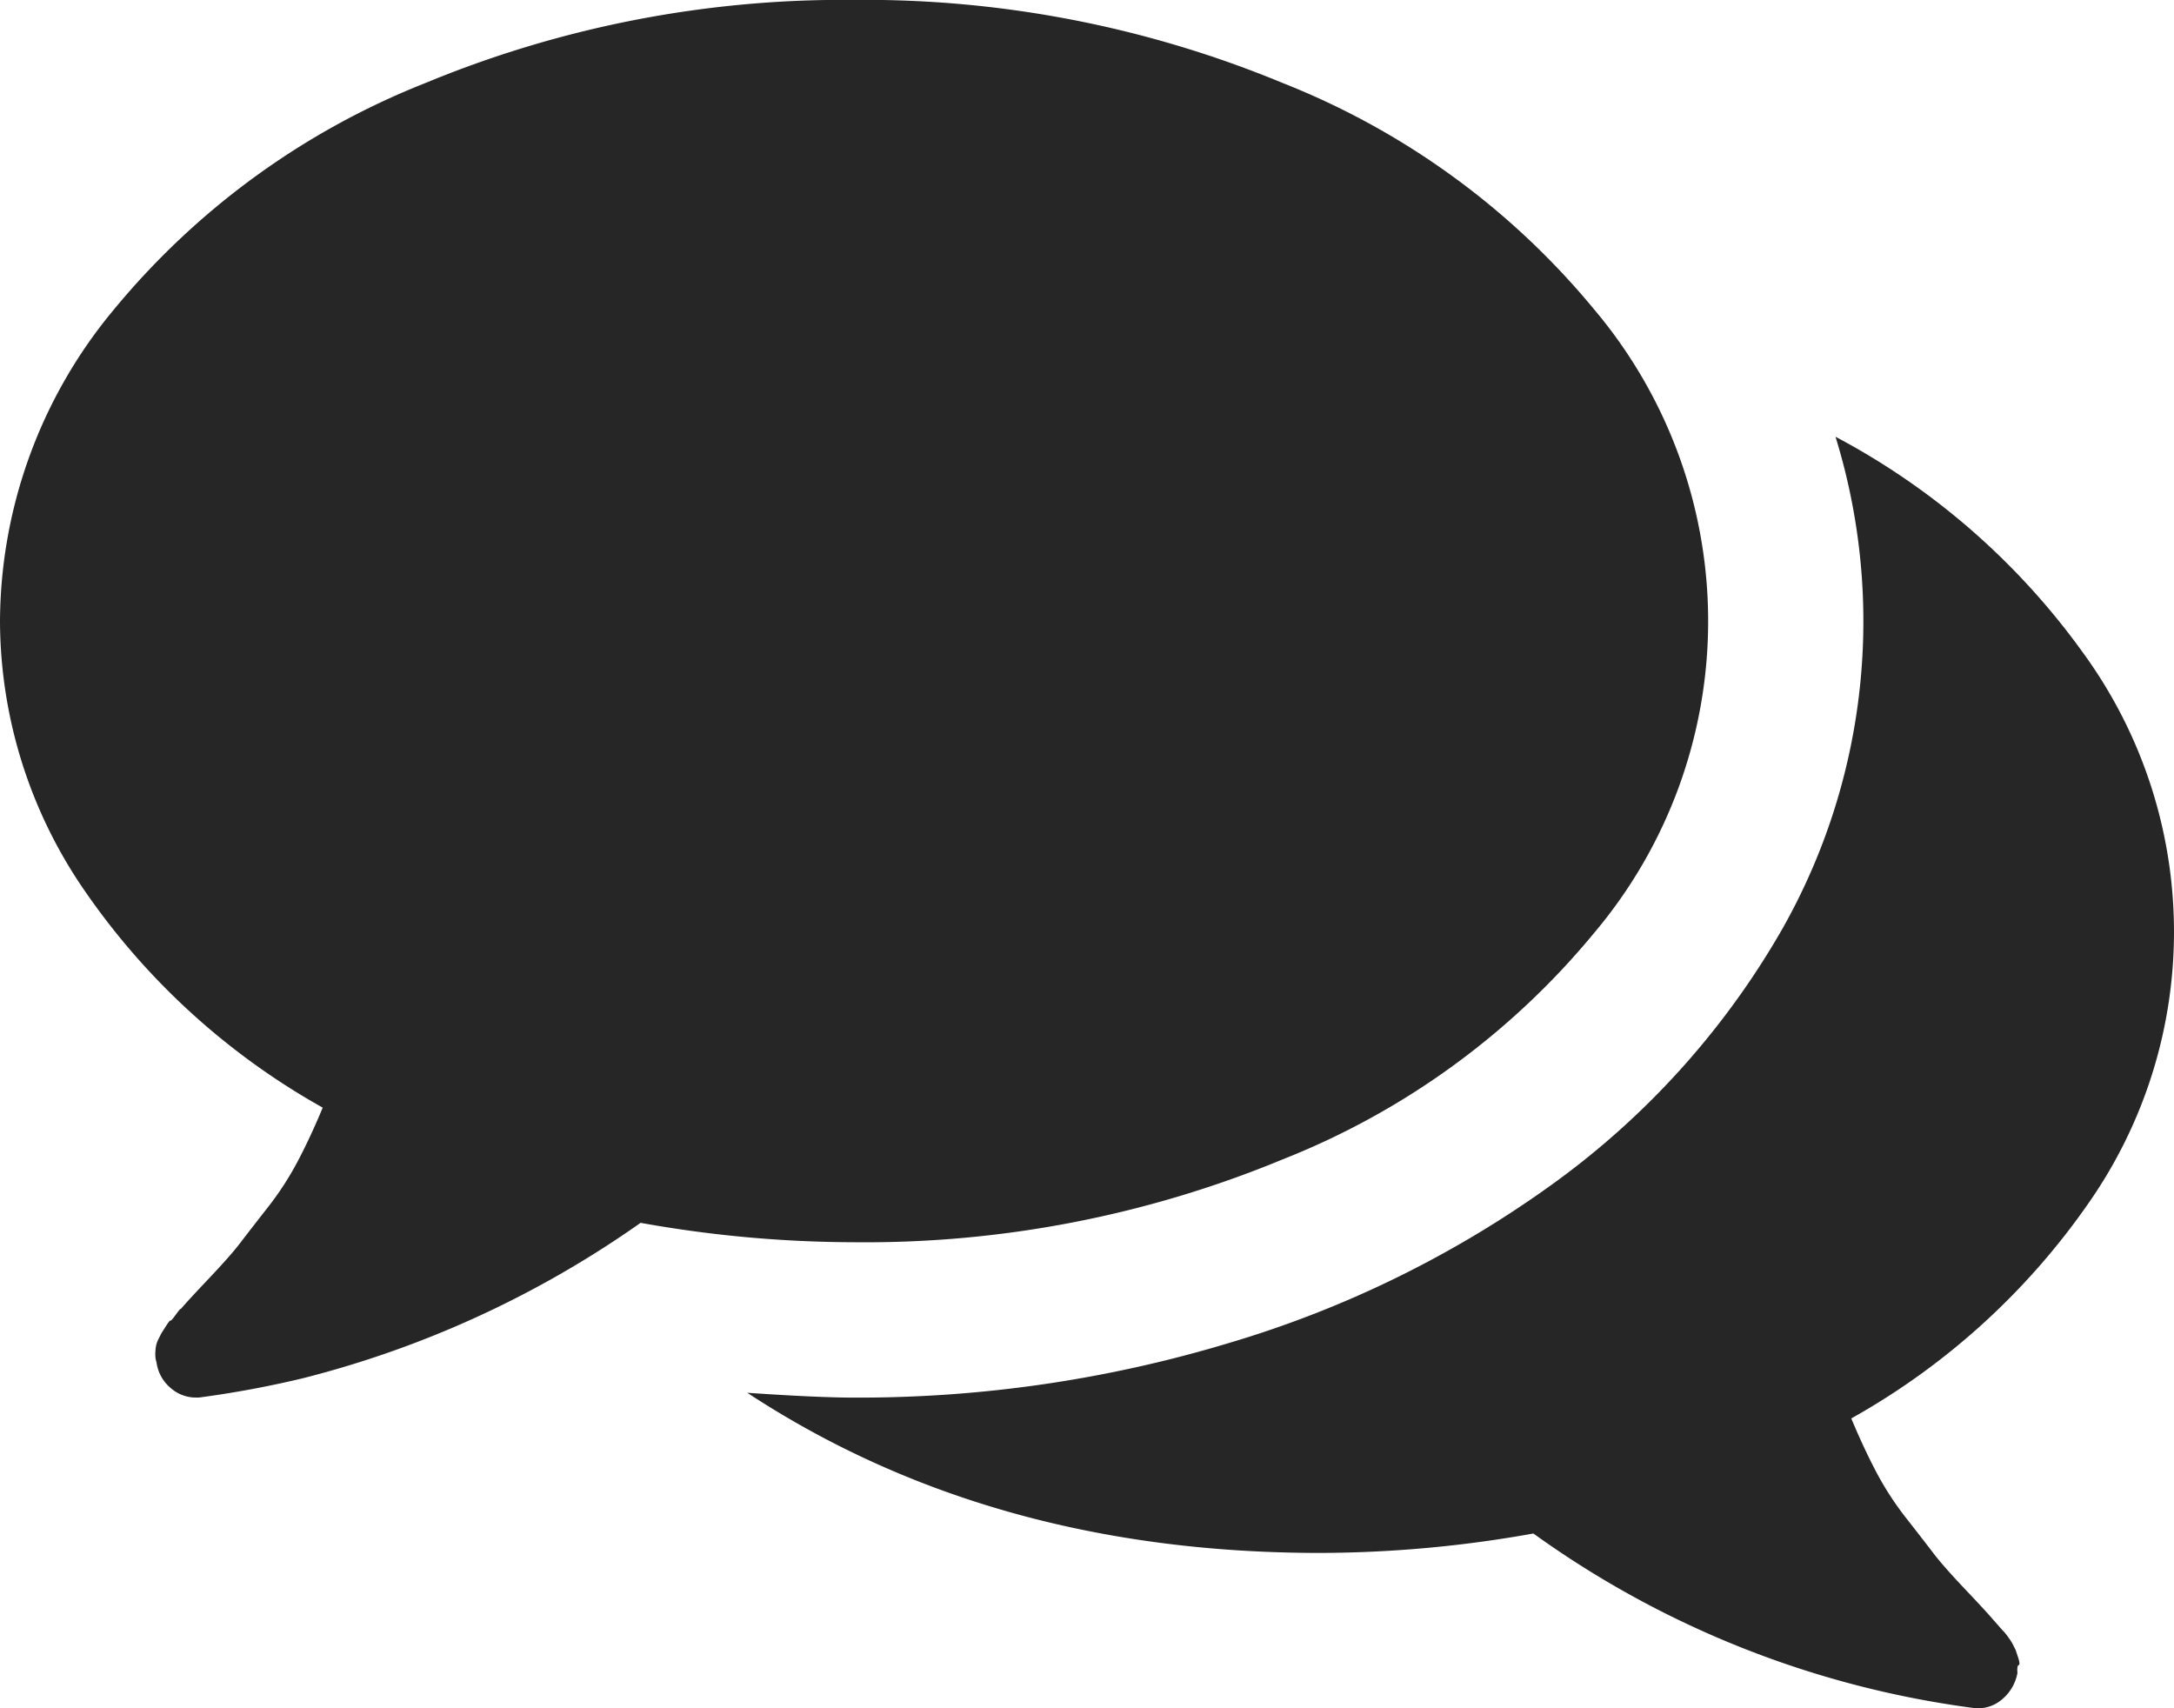
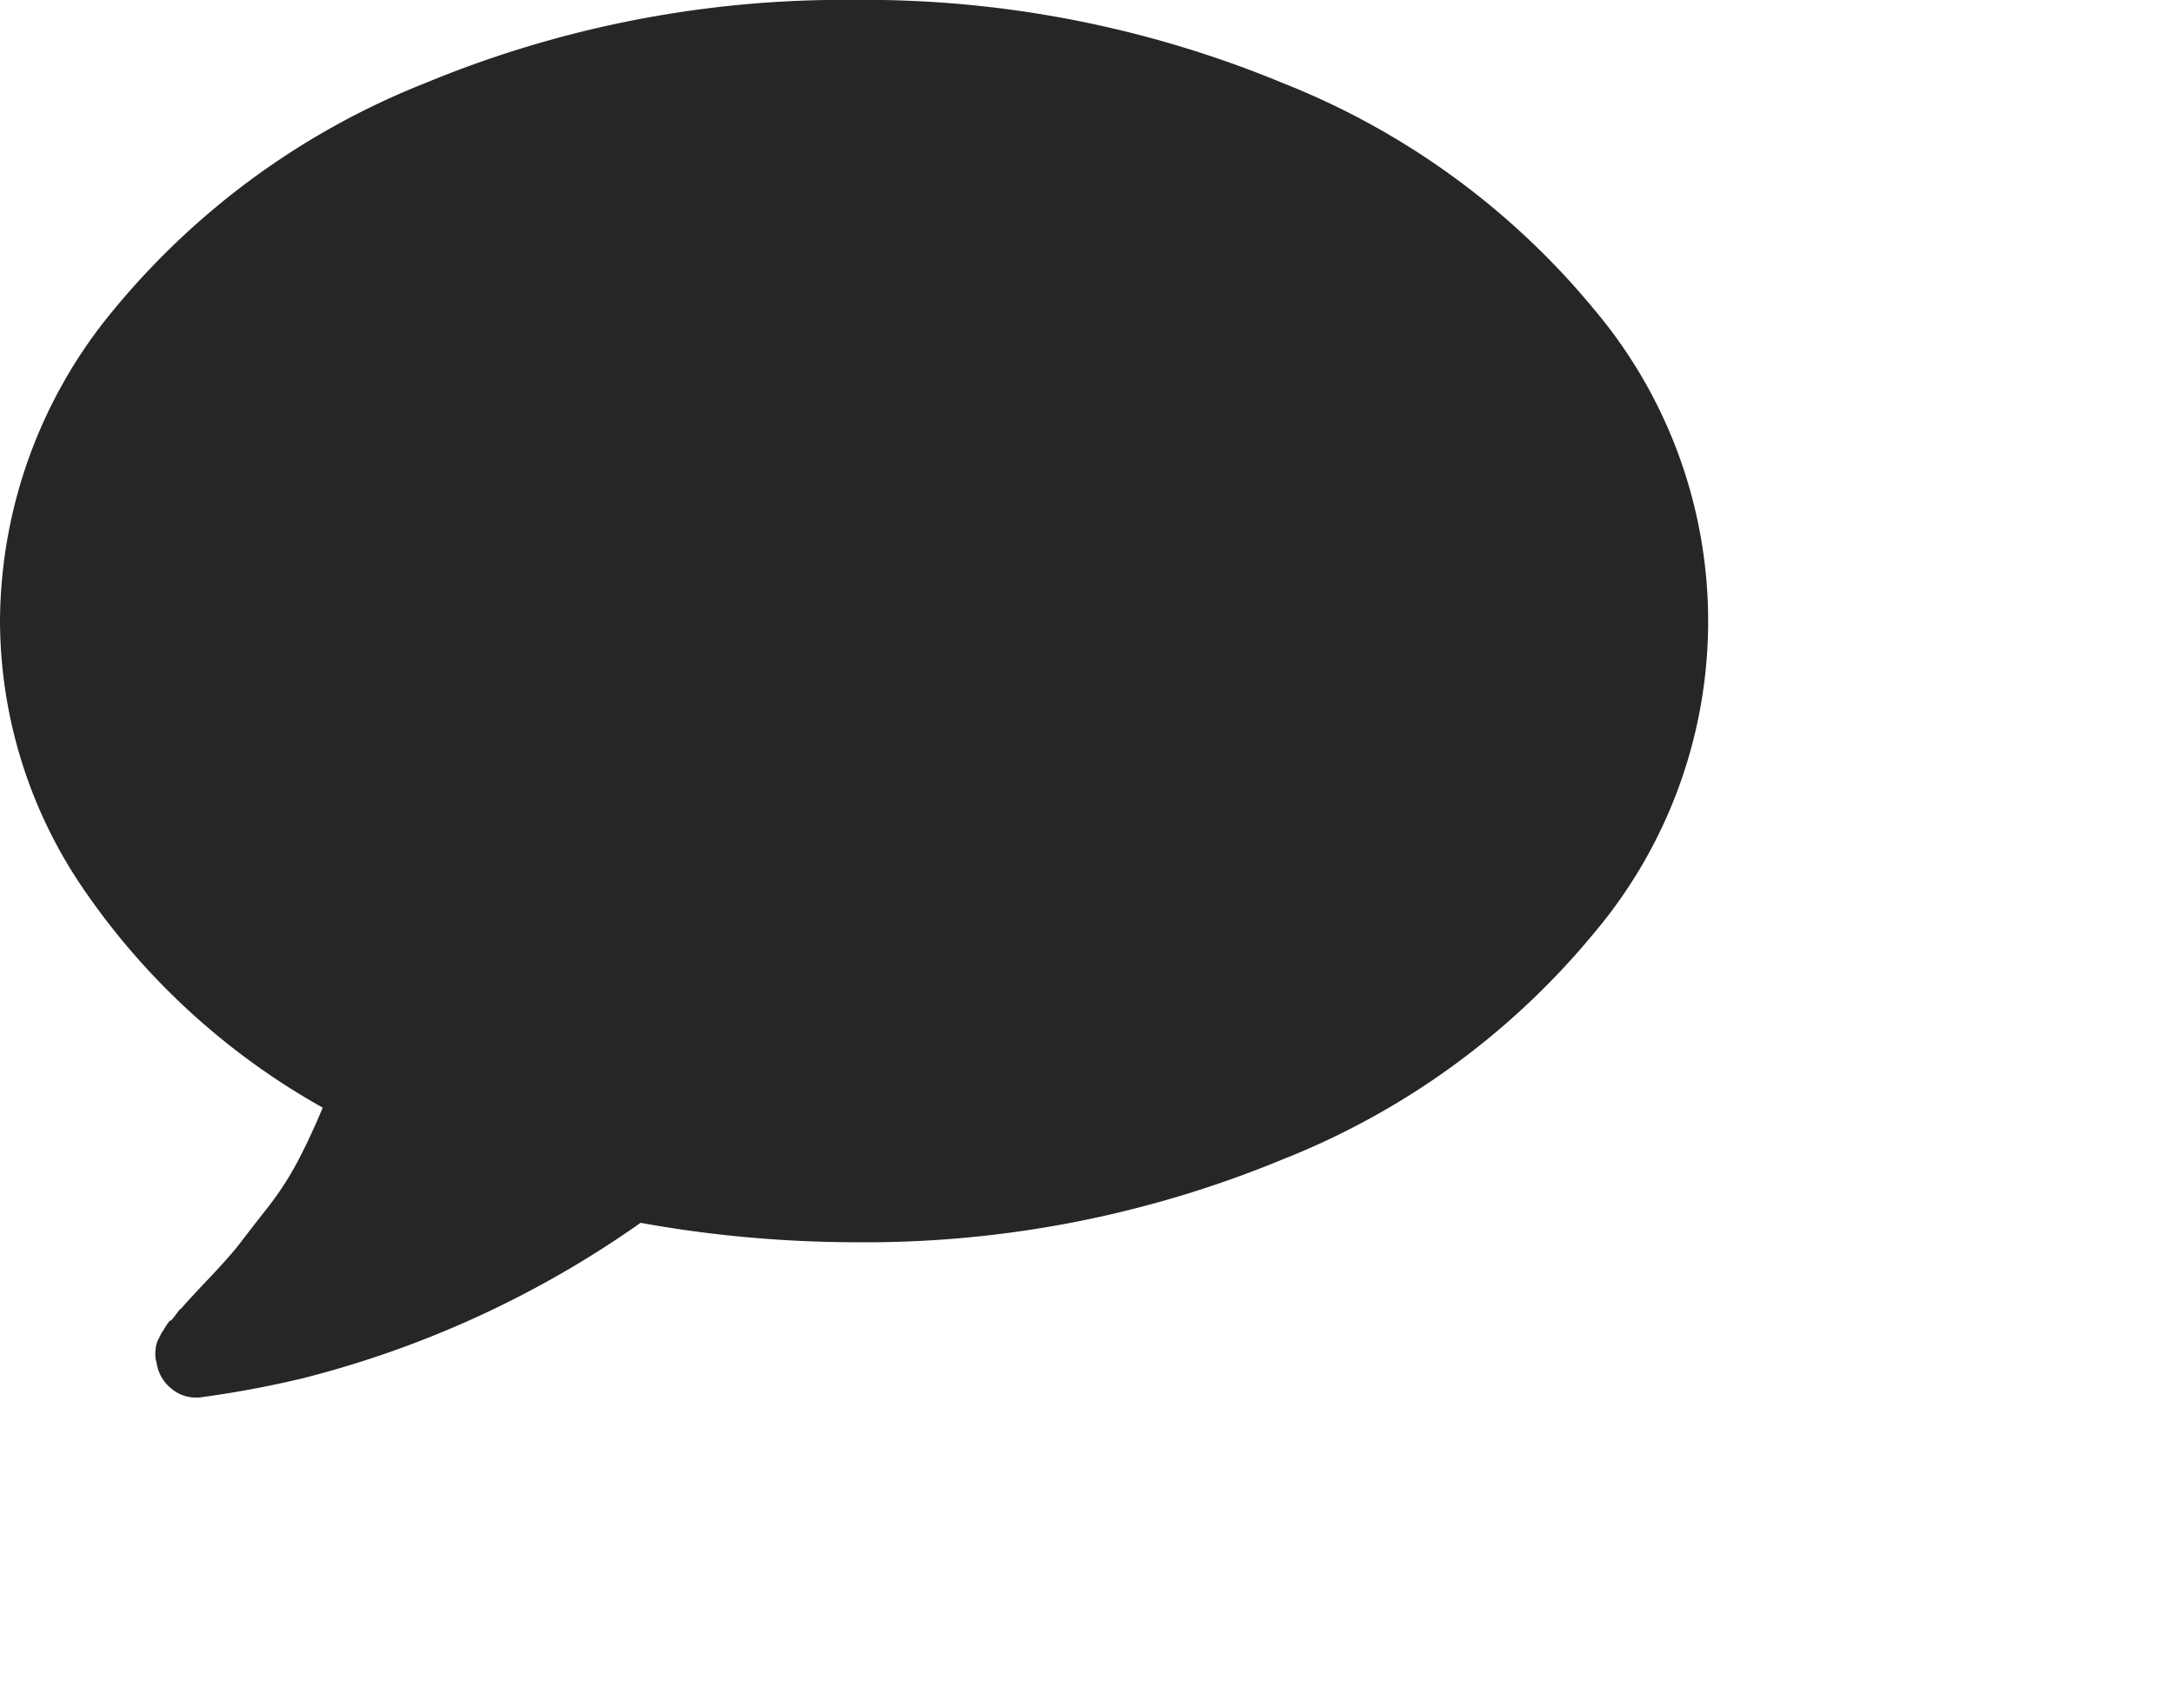
<svg xmlns="http://www.w3.org/2000/svg" id="speech-bubbles-comment-option" width="99.578" height="78.244" viewBox="0 0 99.578 78.244">
  <g id="Group_3190" data-name="Group 3190" transform="translate(0 0)">
    <path id="Path_1693" data-name="Path 1693" d="M58.764,107.9A35.286,35.286,0,0,0,73.017,97.535a22.134,22.134,0,0,0,0-28.561A35.29,35.29,0,0,0,58.763,58.61,50.051,50.051,0,0,0,39.119,54.8,50.067,50.067,0,0,0,19.476,58.61,35.29,35.29,0,0,0,5.223,68.974,22.443,22.443,0,0,0,0,83.255,21.835,21.835,0,0,0,3.947,95.7a32.47,32.47,0,0,0,10.835,9.835q-.555,1.335-1.139,2.446a14.086,14.086,0,0,1-1.389,2.139q-.806,1.029-1.25,1.611t-1.445,1.639q-1,1.056-1.278,1.389c0-.037-.074.047-.222.25s-.232.3-.25.279-.093.073-.222.276l-.195.306-.139.277a1.19,1.19,0,0,0-.111.333,2.174,2.174,0,0,0-.028.361,1.118,1.118,0,0,0,.056.361,1.841,1.841,0,0,0,.639,1.167,1.736,1.736,0,0,0,1.139.444h.167a46.589,46.589,0,0,0,4.779-.889,46.727,46.727,0,0,0,15.448-7.113,55.8,55.8,0,0,0,9.78.889A50,50,0,0,0,58.764,107.9Z" transform="translate(0 -54.804)" fill="#262626" />
-     <path id="Path_1694" data-name="Path 1694" d="M237.269,192.725a21.688,21.688,0,0,0-.223-25.257,32.939,32.939,0,0,0-11.336-9.891,28.6,28.6,0,0,1-2.446,22.561,37.194,37.194,0,0,1-10.669,11.78,49.2,49.2,0,0,1-14.671,7.168,58.705,58.705,0,0,1-17.17,2.5q-1.666,0-4.889-.221,11.169,7.333,26.227,7.335a55.833,55.833,0,0,0,9.78-.89,44.377,44.377,0,0,0,20.227,8,1.676,1.676,0,0,0,1.223-.389,2.053,2.053,0,0,0,.722-1.221c-.017-.222,0-.344.056-.362s.045-.139-.028-.36-.111-.334-.111-.334l-.139-.277a2.672,2.672,0,0,0-.194-.3,2.384,2.384,0,0,0-.222-.278c-.054-.055-.137-.148-.249-.277s-.185-.213-.222-.25q-.278-.334-1.278-1.389t-1.445-1.638q-.445-.584-1.25-1.612a14.055,14.055,0,0,1-1.39-2.139q-.583-1.111-1.139-2.444A32.6,32.6,0,0,0,237.269,192.725Z" transform="translate(-141.637 -137.574)" fill="#262626" />
  </g>
</svg>